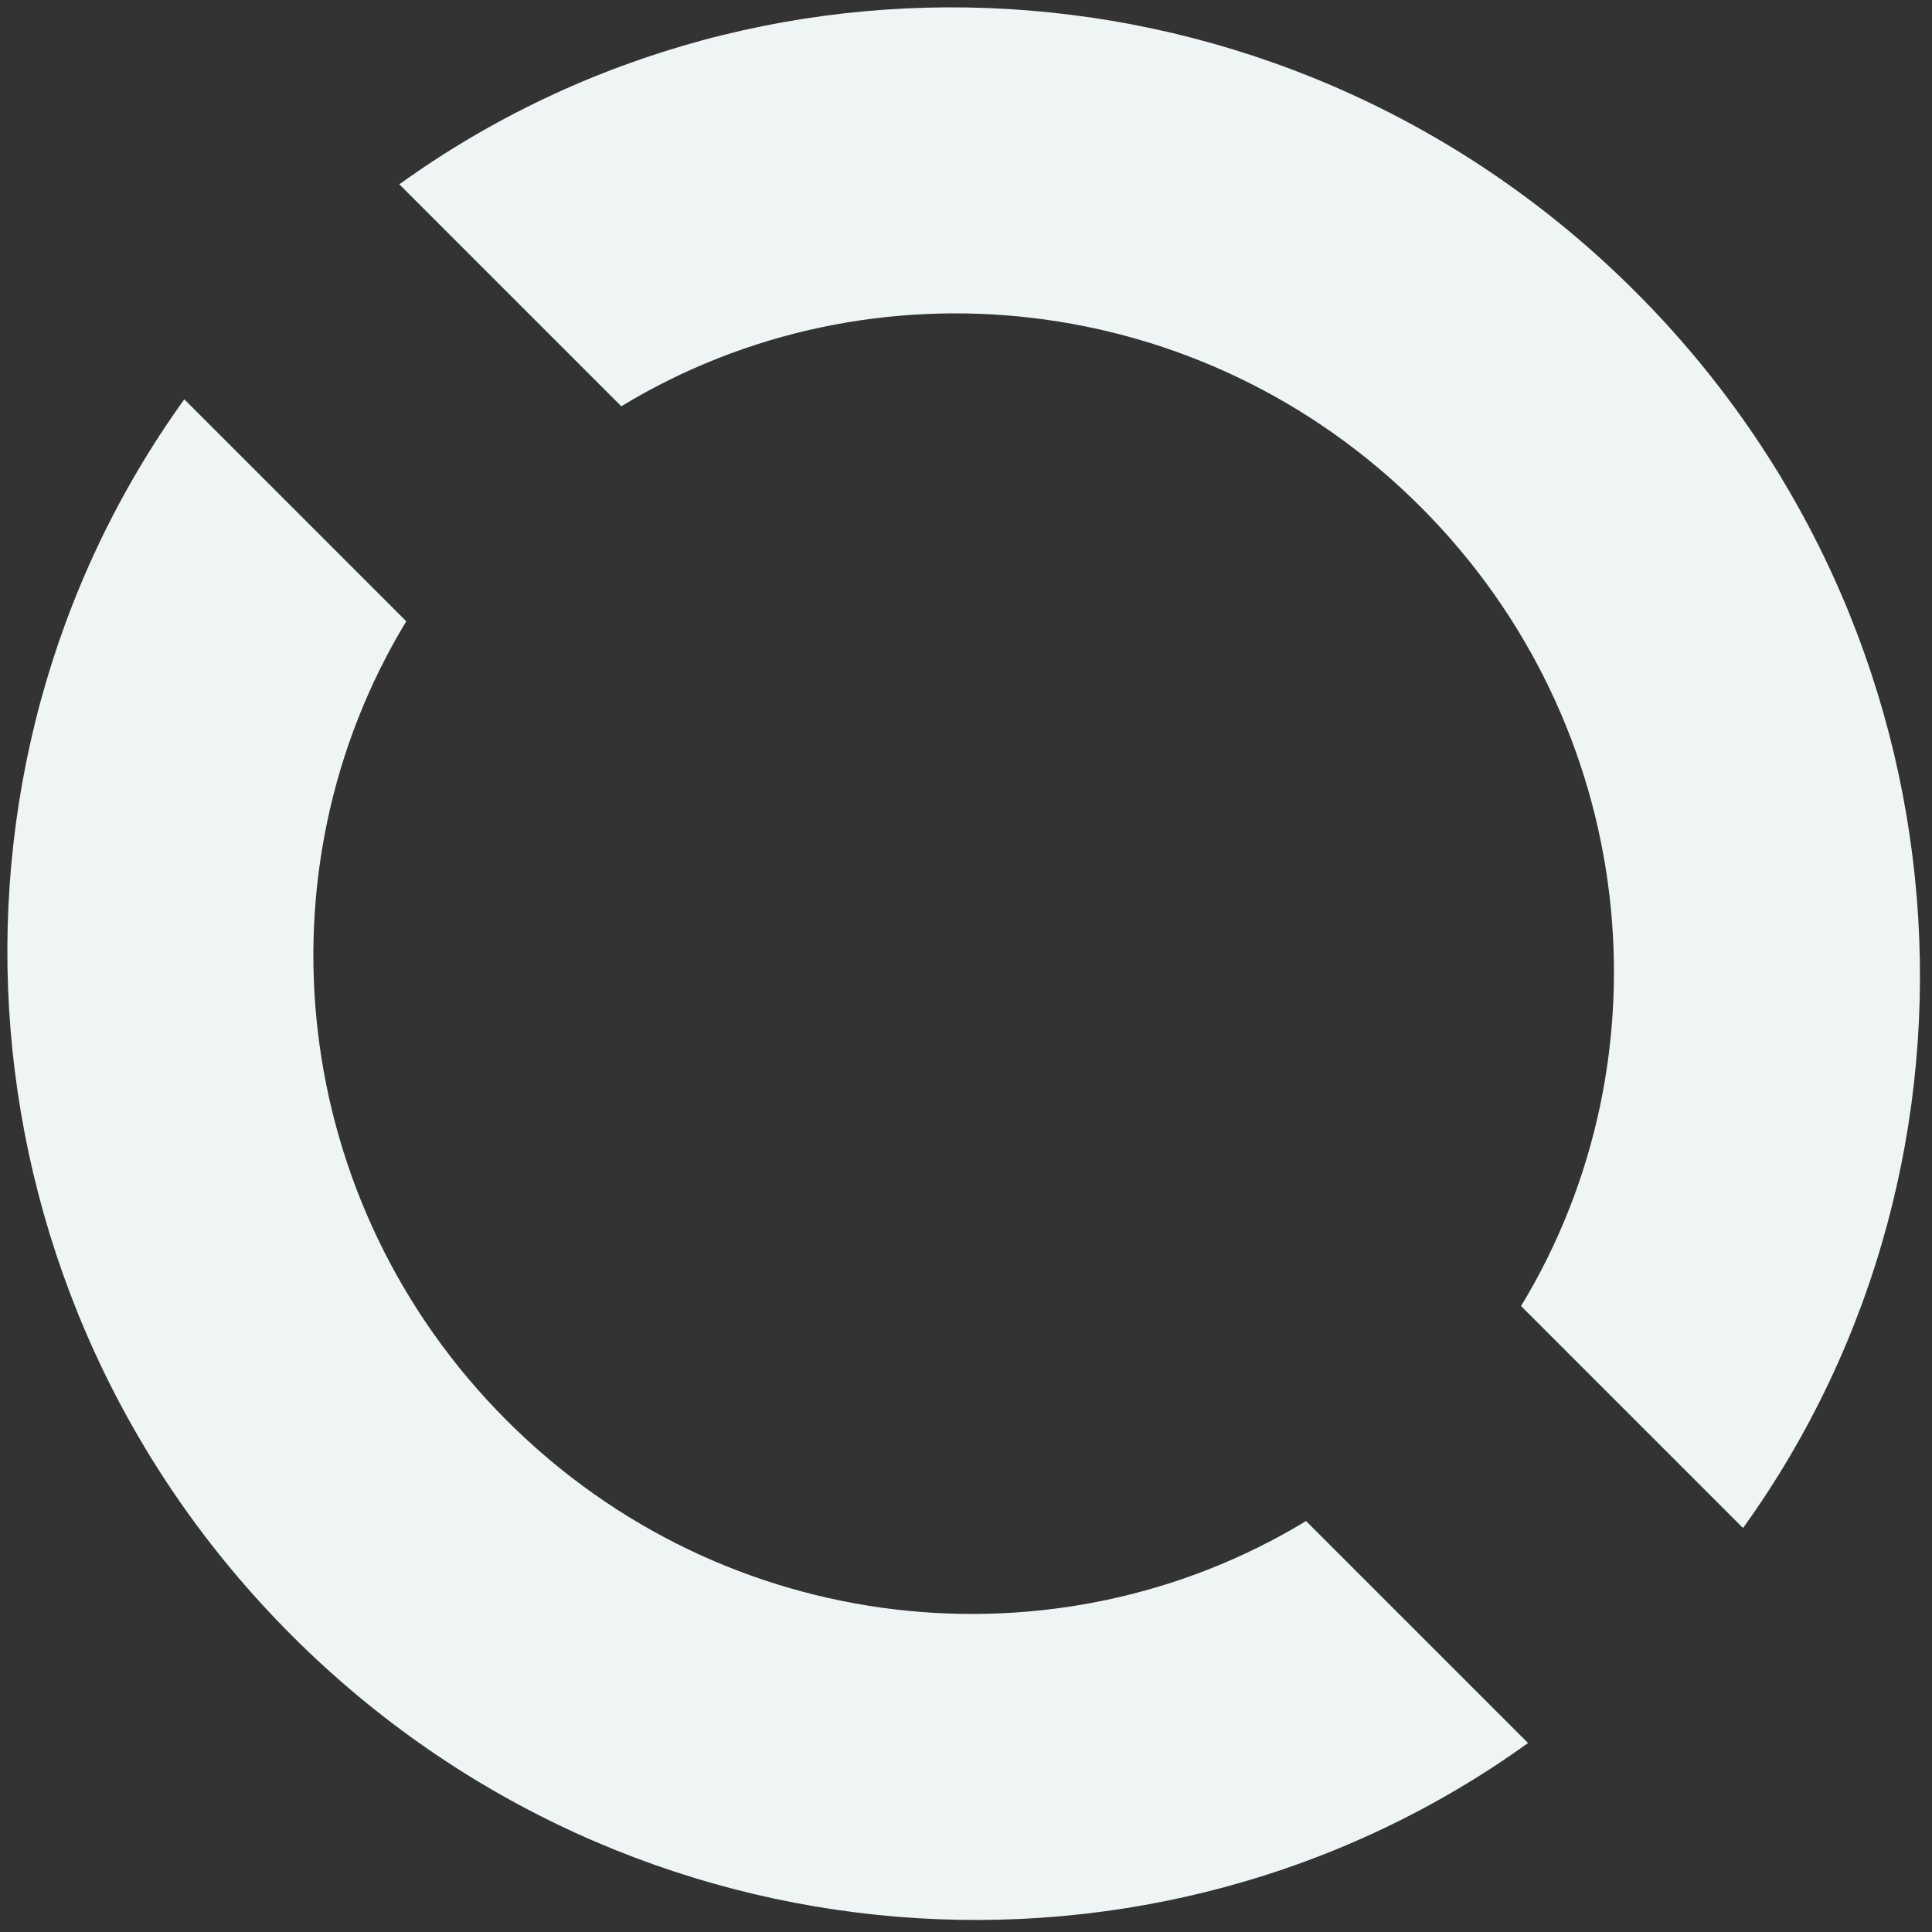
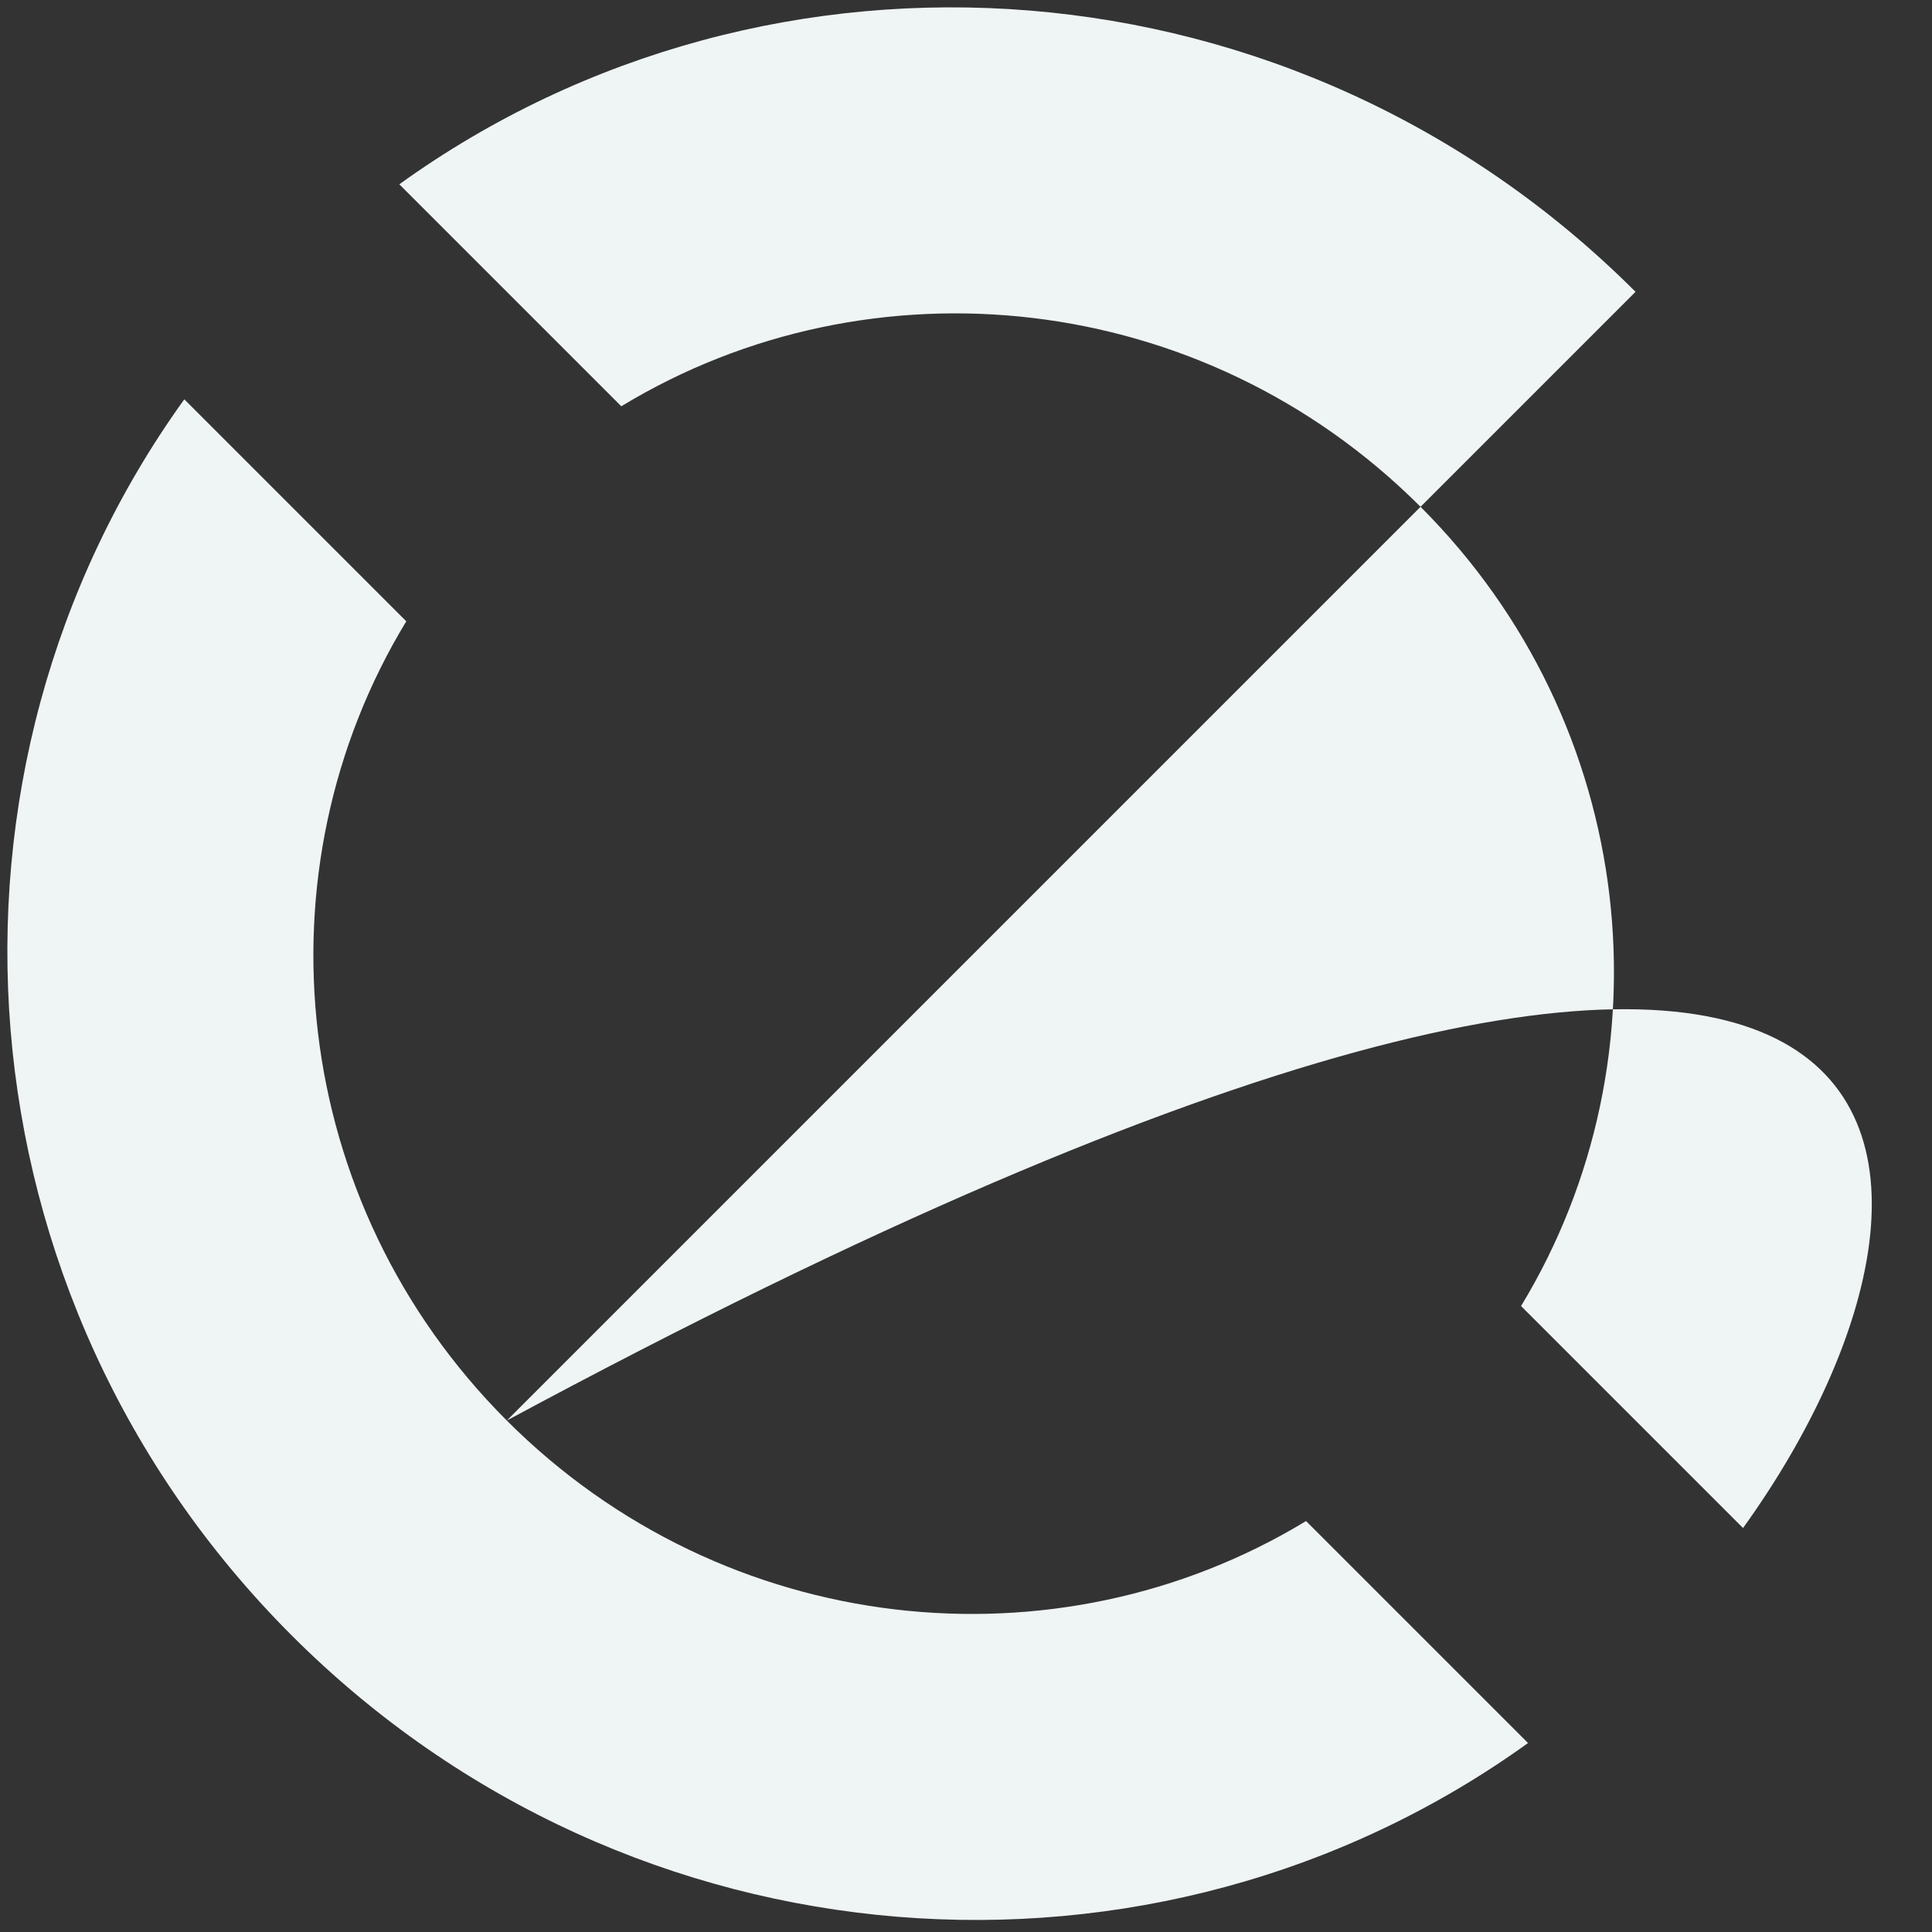
<svg xmlns="http://www.w3.org/2000/svg" width="122" height="122" viewBox="0 0 122 122" fill="none">
  <rect x="0" y="0" width="122" height="122" fill="#333333" stroke="none" />
-   <path fill-rule="evenodd" clip-rule="evenodd" d="M32.003 89.703C18.232 75.932 16.09 54.983 25.656 39.233L11.638 25.215C-5.275 48.71 -2.967 81.886 18.427 103.279C39.82 124.672 72.996 126.981 96.491 110.067L82.473 96.049C66.723 105.615 45.773 103.473 32.003 89.703ZM103.279 18.427C124.672 39.82 126.981 72.995 110.067 96.491L96.049 82.473C105.615 66.723 103.473 45.773 89.703 32.003C75.932 18.232 54.983 16.09 39.233 25.656L25.215 11.638C48.71 -5.276 81.886 -2.967 103.279 18.427Z" fill="#EFF4F4" />
+   <path fill-rule="evenodd" clip-rule="evenodd" d="M32.003 89.703C18.232 75.932 16.09 54.983 25.656 39.233L11.638 25.215C-5.275 48.71 -2.967 81.886 18.427 103.279C39.82 124.672 72.996 126.981 96.491 110.067L82.473 96.049C66.723 105.615 45.773 103.473 32.003 89.703ZC124.672 39.82 126.981 72.995 110.067 96.491L96.049 82.473C105.615 66.723 103.473 45.773 89.703 32.003C75.932 18.232 54.983 16.09 39.233 25.656L25.215 11.638C48.71 -5.276 81.886 -2.967 103.279 18.427Z" fill="#EFF4F4" />
</svg>